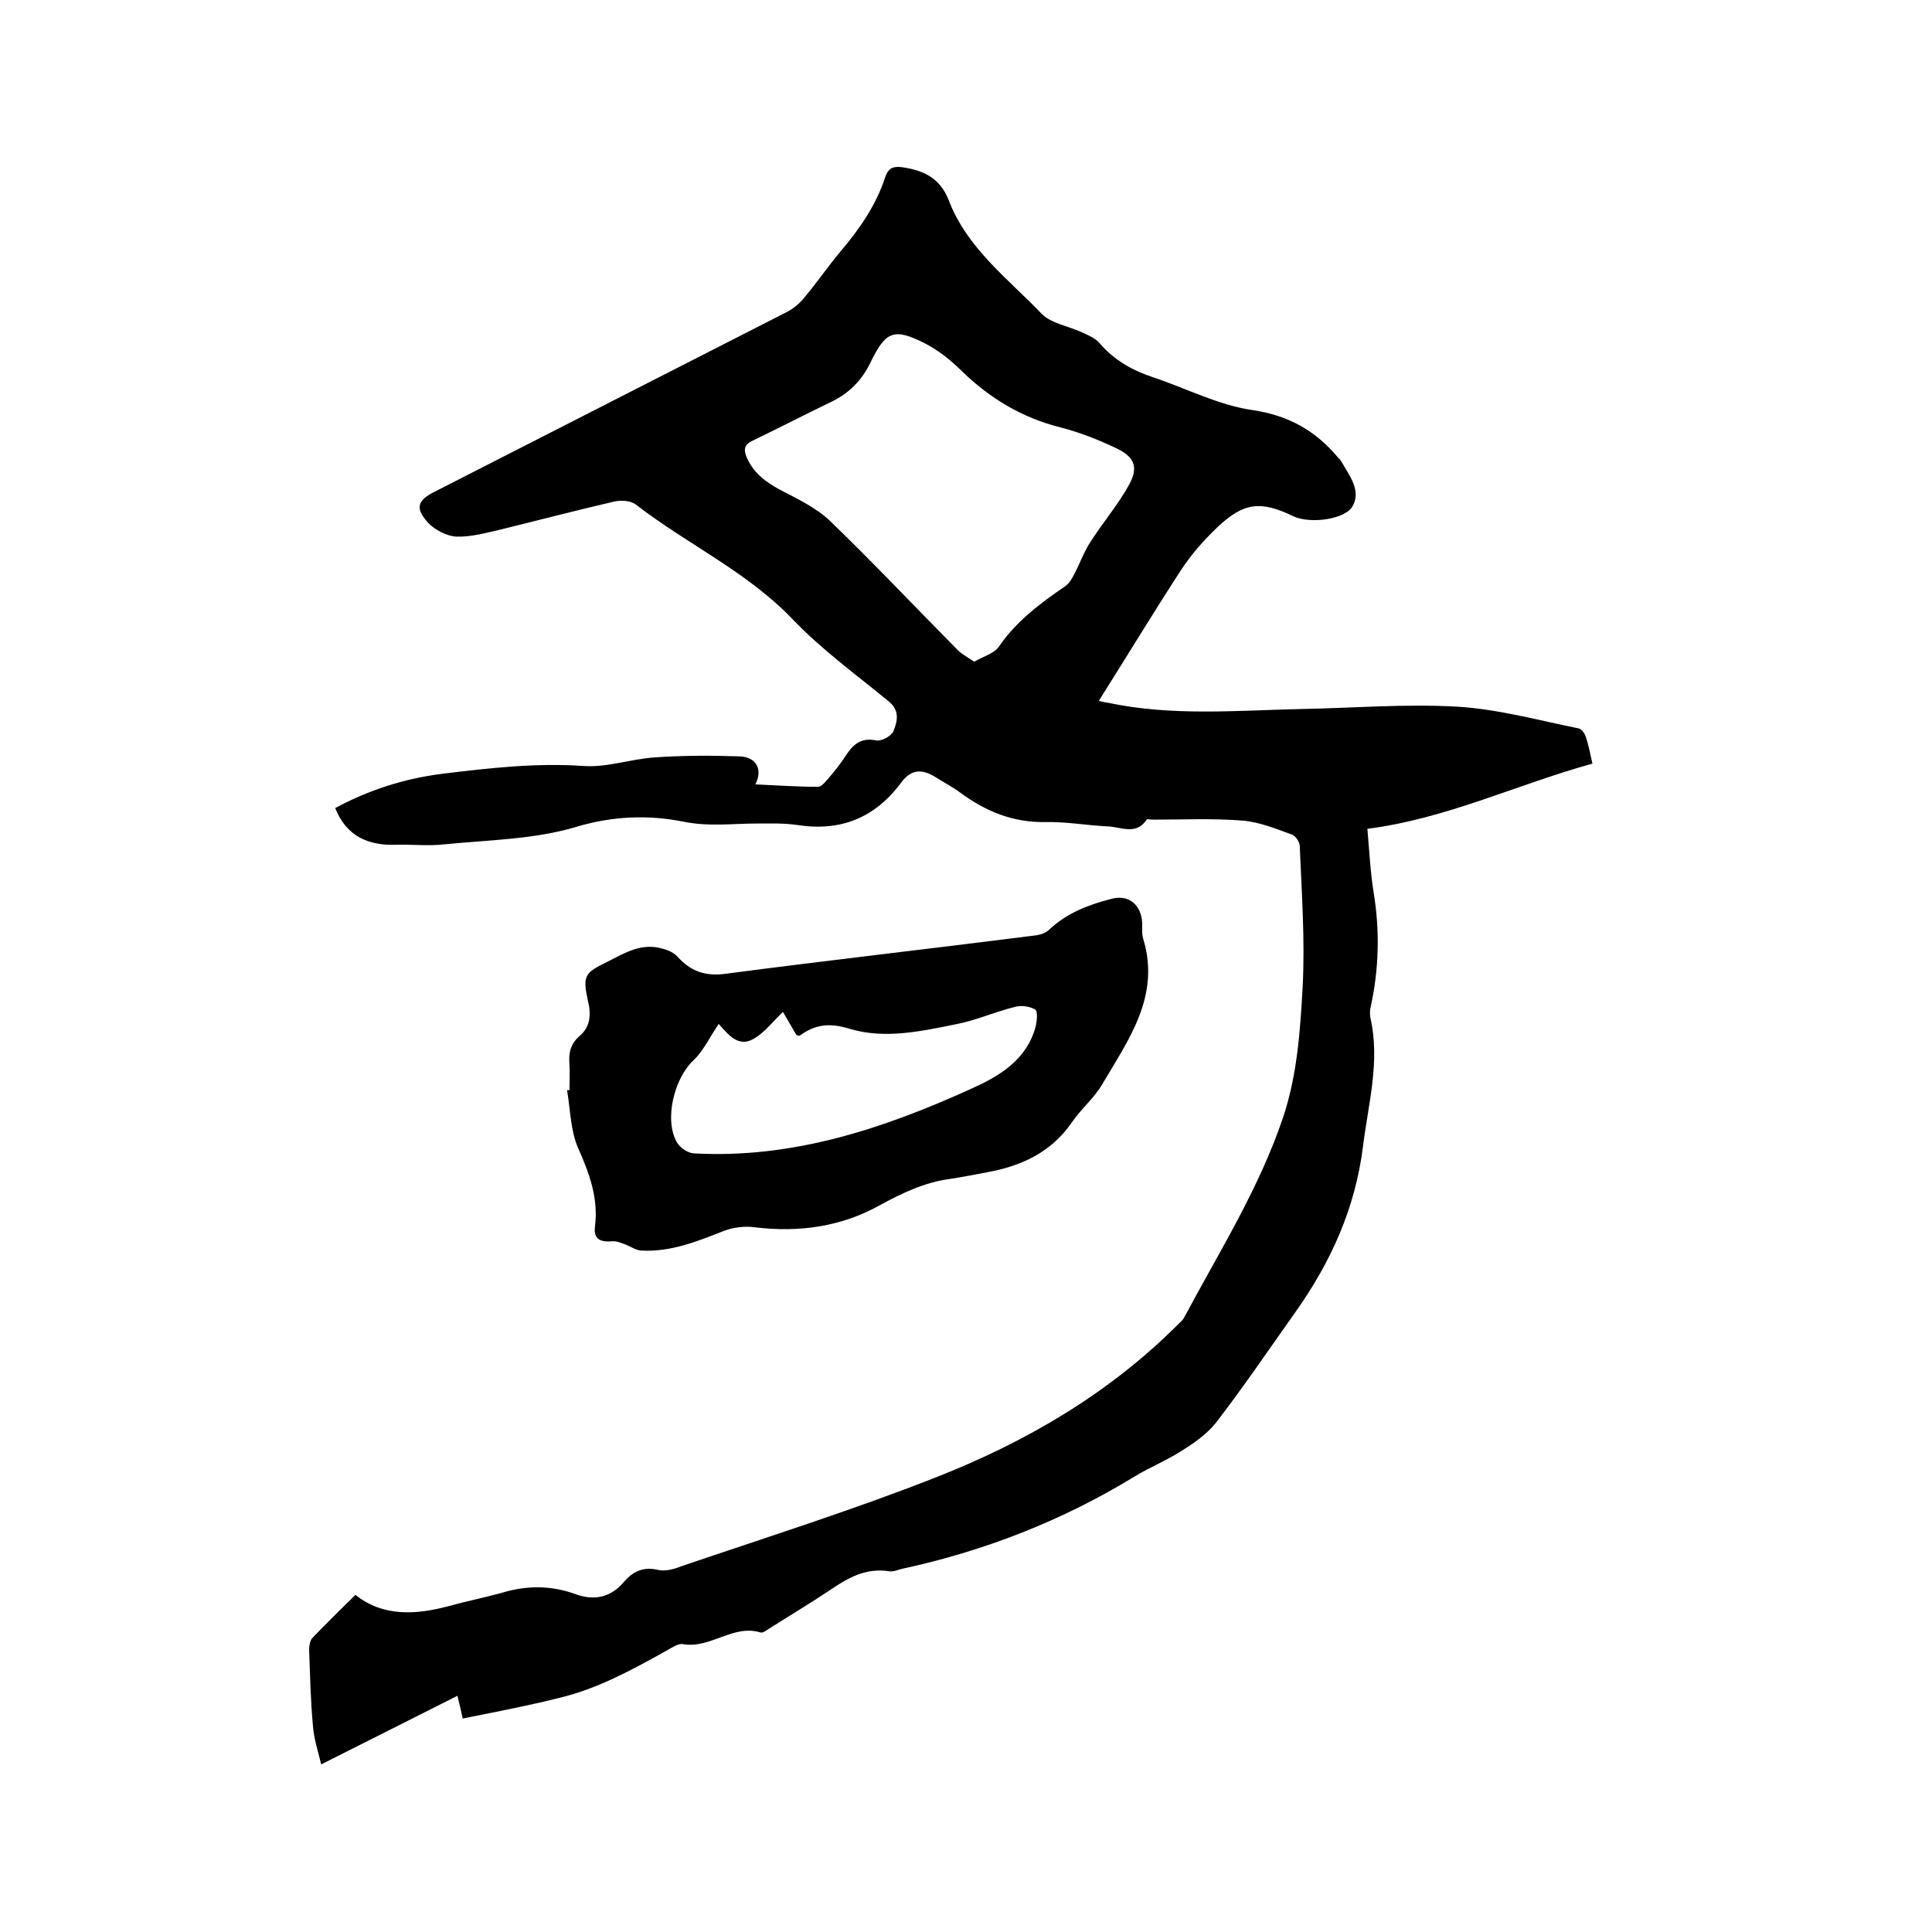
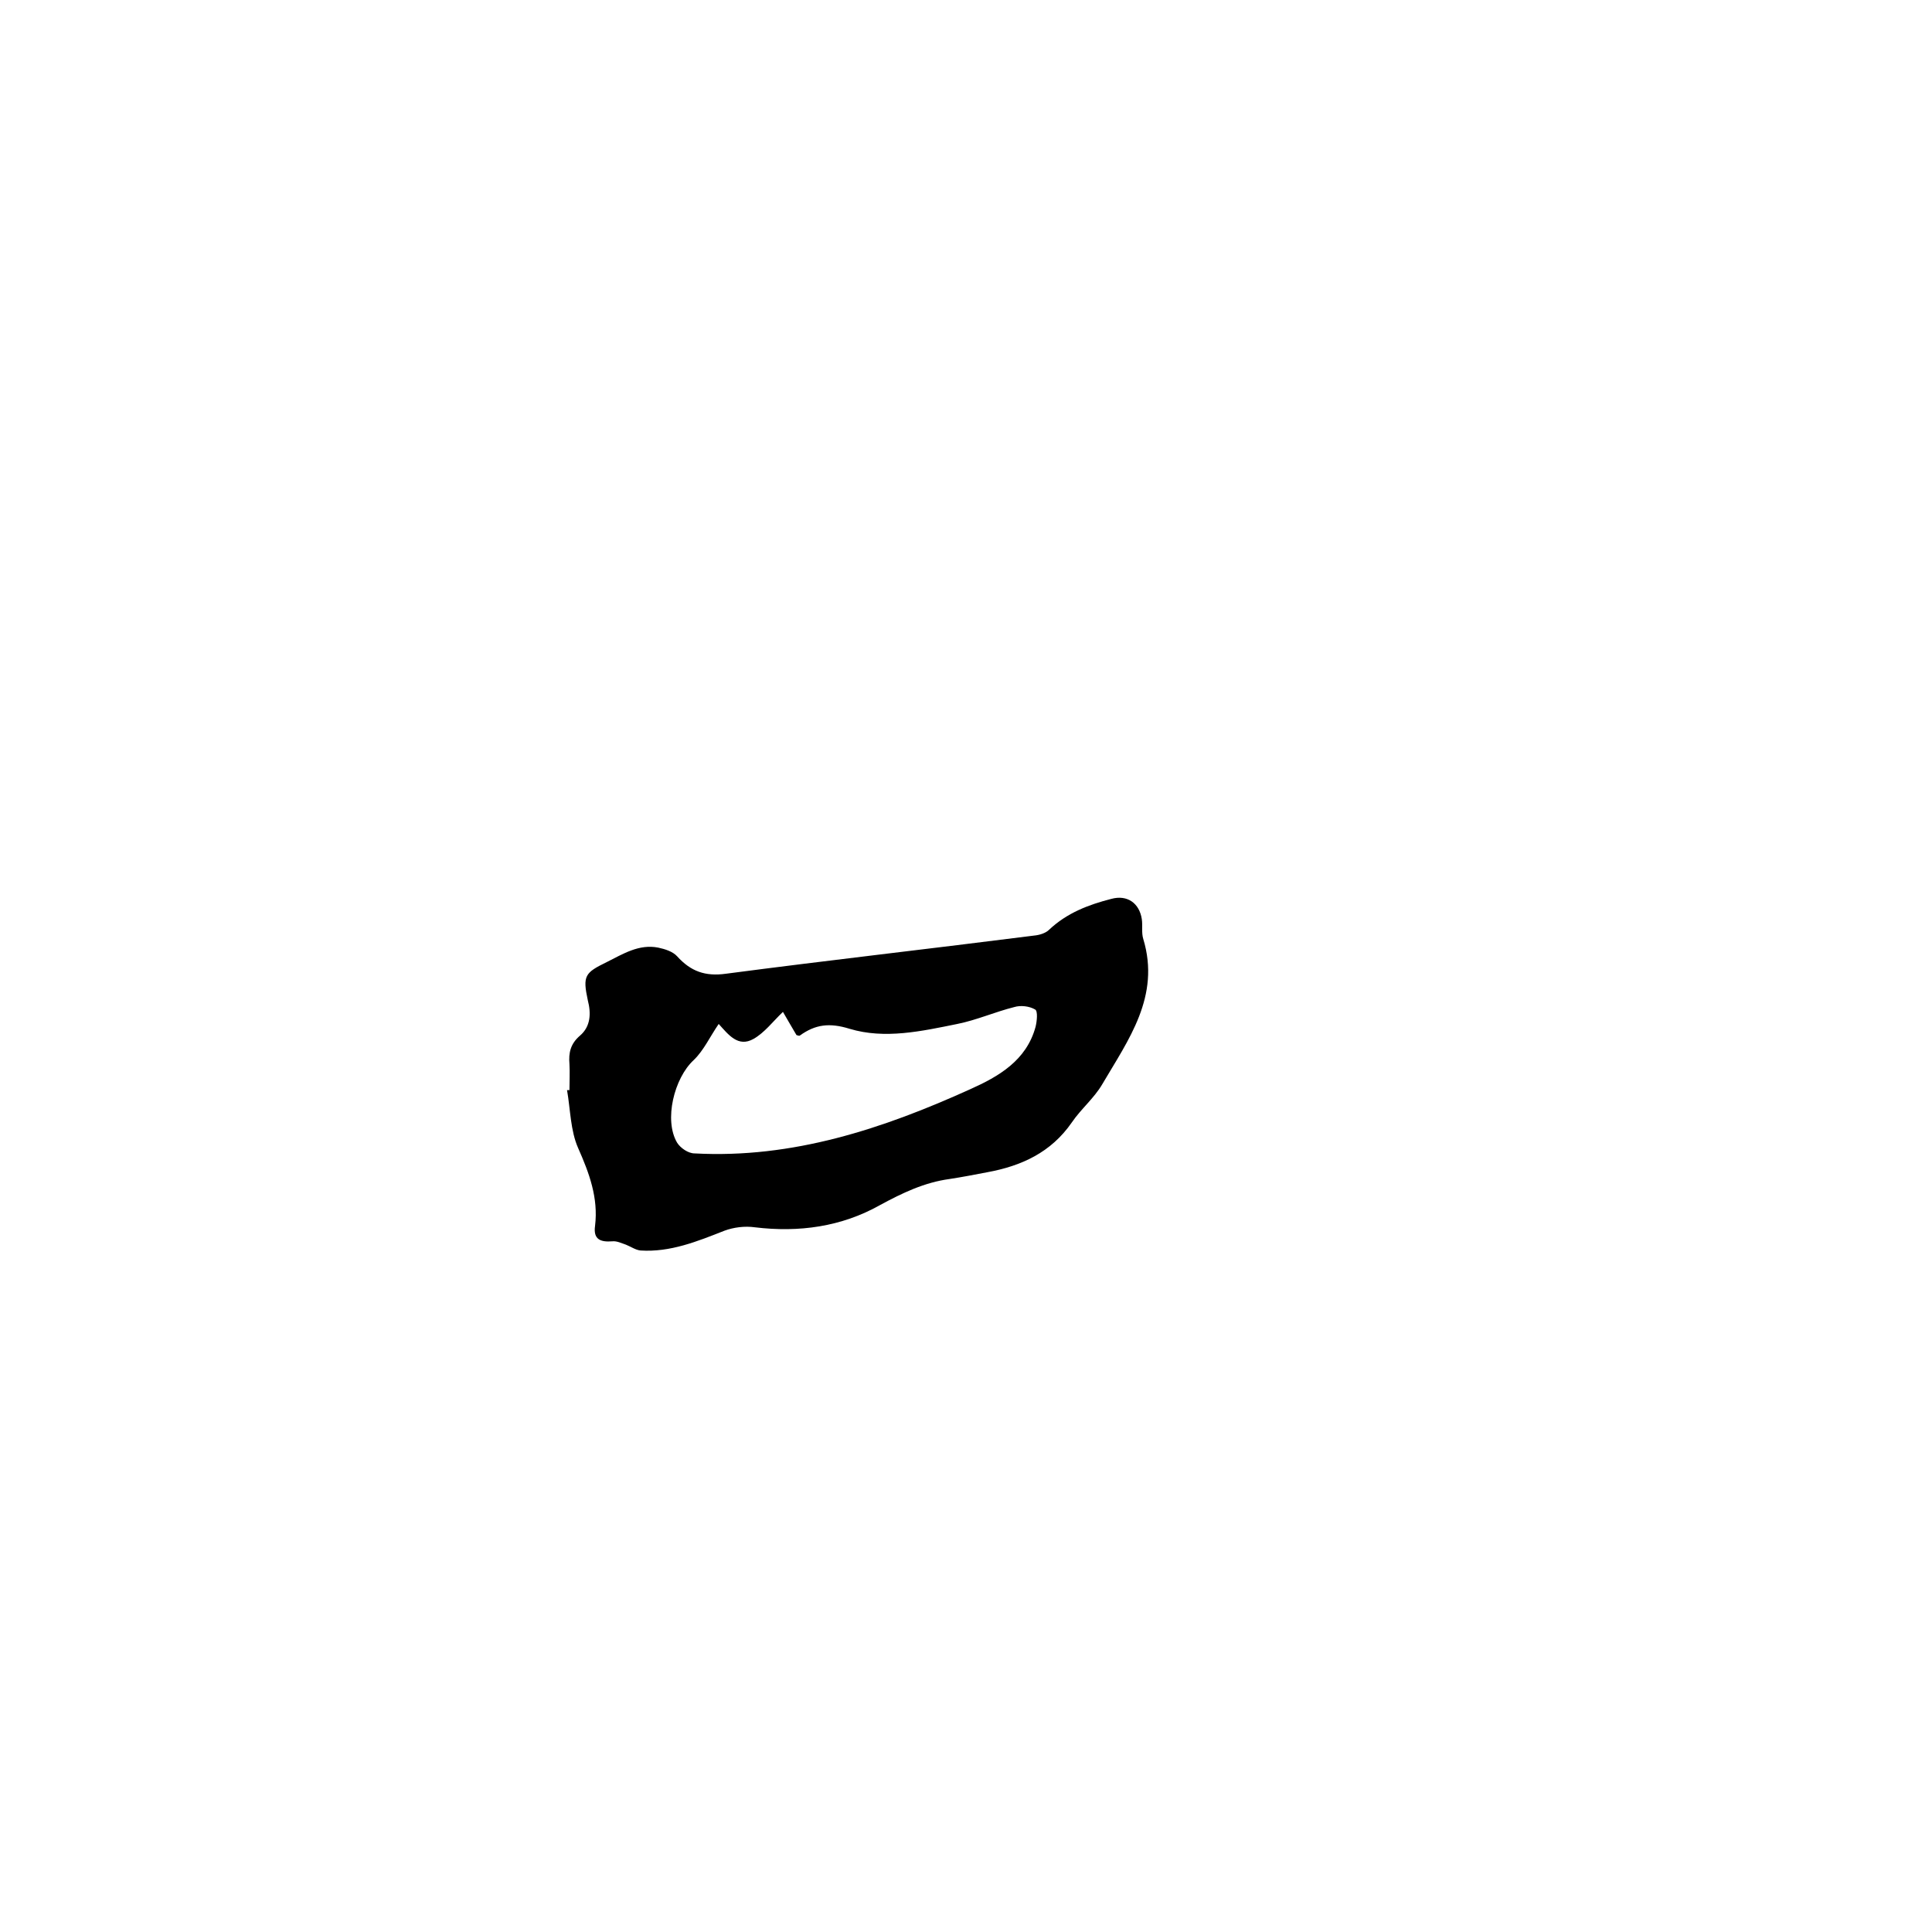
<svg xmlns="http://www.w3.org/2000/svg" enable-background="new 0 0 400 400" viewBox="0 0 400 400">
-   <path d="m95.8 355.8c-.4-1.9-.7-3.1-1.1-4.7-9.3 4.7-18.5 9.3-28.2 14.2-.7-2.9-1.5-5.3-1.7-7.9-.5-5.3-.6-10.6-.8-15.9 0-.8.2-1.8.6-2.3 2.9-3 5.8-5.9 9-9 5.6 4.5 12.4 4.2 19.4 2.3 3.6-1 7.2-1.7 10.8-2.7 5.2-1.6 10.3-1.6 15.5.3 3.6 1.3 7.1.7 9.8-2.5 1.8-2.1 3.9-3.3 7-2.6 1.5.4 3.4-.1 4.9-.7 17.6-6 35.4-11.6 52.7-18.4 18.6-7.3 35.8-17.3 50.1-31.6.4-.4 1-.9 1.3-1.4 7.3-13.7 15.6-26.8 20.6-41.7 2.9-8.8 3.5-17.9 4-26.9.5-9.7-.2-19.4-.6-29.1 0-.8-.8-2.1-1.6-2.4-3.3-1.2-6.7-2.6-10.2-2.9-6.2-.5-12.4-.2-18.7-.2-.4 0-1.1-.2-1.2 0-2.2 3.3-5.3 1.5-8 1.4-4.3-.2-8.7-1-13-.9-6.7.1-12.3-2.2-17.6-6.1-1.6-1.2-3.4-2.1-5.1-3.2-2.9-1.8-5.1-1.6-7.1 1.1-5.5 7.4-12.6 10.2-21.6 8.8-2.7-.4-5.5-.3-8.2-.3-5.1 0-10.1.7-15.4-.4-7-1.4-14.5-1.2-22.1 1.1-8.7 2.6-18.1 2.7-27.2 3.6-3.3.4-6.8 0-10.1.1-5.8.2-10.3-1.8-12.6-7.6 6.9-3.7 14.2-6.1 22.2-7.1 9.8-1.2 19.5-2.3 29.4-1.6 4.8.3 9.8-1.5 14.7-1.8 5.8-.4 11.6-.4 17.4-.2 3.4.1 4.9 2.6 3.3 5.8 4.5.2 8.8.5 13 .5.6 0 1.4-.9 1.9-1.5 1.3-1.5 2.6-3.1 3.7-4.8 1.5-2.3 3.1-4 6.4-3.3 1.1.2 3.2-.9 3.6-2 .8-1.9 1.3-4.2-.9-6-6.8-5.6-14-10.8-20-17.1-9.5-9.9-21.8-15.5-32.4-23.7-1.1-.9-3.3-1-4.8-.6-7.7 1.8-15.4 3.8-23.1 5.7-3.1.7-6.2 1.6-9.3 1.5-2-.1-4.5-1.4-5.9-2.9-2.7-3-2.2-4.6 1.4-6.4l72.9-37.2c1.4-.7 2.8-1.9 3.8-3.2 2.5-3 4.7-6.2 7.2-9.2 4-4.7 7.5-9.7 9.4-15.6.6-1.7 1.5-2.2 3.3-2 4.5.6 8 2.2 9.8 6.8 3.8 10 12.3 16.3 19.3 23.6 2 2 5.5 2.5 8.3 3.8 1.3.6 2.8 1.2 3.7 2.3 3 3.5 6.8 5.6 11 7 6.9 2.3 13.6 5.8 20.6 6.8 7.5 1.1 13.1 4.3 17.7 9.8.3.3.6.6.8 1 1.6 2.8 4 5.8 2.3 9-1.5 2.9-8.9 3.8-12.3 2.2-6.8-3.3-10.3-2.9-15.8 2.3-2.7 2.6-5.3 5.5-7.4 8.7-5.8 8.9-11.3 18-17.1 27.2.3.1 1.1.3 1.9.4 13.2 2.8 26.5 1.6 39.8 1.3 10.8-.2 21.6-1.1 32.4-.5 8.5.5 16.8 2.8 25.2 4.5.6.1 1.3 1 1.5 1.7.6 1.7.9 3.5 1.4 5.6-15.6 4.3-30.2 11.4-46.6 13.5.4 4.4.6 8.9 1.3 13.2 1.3 7.9 1.1 15.8-.6 23.6-.2.7-.2 1.5-.1 2.2 2.1 9.1-.4 17.8-1.5 26.7-1.6 12.9-6.7 24.1-14.1 34.5-5.4 7.6-10.6 15.3-16.3 22.7-1.9 2.4-4.6 4.3-7.2 5.9-3.1 2-6.6 3.4-9.7 5.3-14.9 9.1-31 15.4-48.1 19.1-.9.2-1.9.7-2.8.5-4.7-.7-8.3 1.3-12 3.8-4 2.7-8.2 5.2-12.3 7.8-.7.4-1.6 1.2-2.2 1.1-5.7-1.8-10.4 3.4-16.1 2.4-1-.2-2.4.8-3.5 1.4-7 3.9-14.1 7.8-22 9.7-6.3 1.6-13.1 2.9-20.1 4.3zm105.9-218.8c1.9-1.1 4.1-1.7 5.1-3.1 3.6-5.3 8.6-9 13.7-12.5.9-.6 1.5-1.7 2-2.7 1.1-2.1 1.9-4.4 3.2-6.4 2.6-4.1 5.8-7.8 8.1-12 2-3.7 1-5.8-2.9-7.6-3.6-1.7-7.4-3.2-11.3-4.2-8-2-14.6-6-20.4-11.6-2.2-2.2-4.8-4.3-7.5-5.7-6.6-3.4-8.3-2.7-11.5 3.9-1.8 3.7-4.4 6.3-8.1 8.1-5.4 2.6-10.8 5.4-16.2 8-1.8.8-2 1.8-1.3 3.5 1.4 3.2 3.9 5.1 6.9 6.7 3.6 1.9 7.5 3.7 10.4 6.5 8.9 8.6 17.4 17.6 26.1 26.4.9 1 2.2 1.7 3.7 2.7z" />
  <path d="m117.9 225.7c0-1.8.1-3.6 0-5.4-.2-2.3.2-4.2 2.2-5.9 2.2-1.9 2.3-4.6 1.6-7.3-1.1-5.1-.6-5.7 3.9-7.9 3.4-1.7 6.7-3.8 10.7-3 1.4.3 3 .8 3.9 1.8 2.8 3.1 5.8 4.2 10.1 3.6 21.3-2.8 42.6-5.2 63.8-7.9 1.1-.1 2.4-.5 3.1-1.2 3.7-3.5 8.2-5.2 12.9-6.4 3.3-.9 5.8.9 6.3 4.2.2 1.4-.1 2.8.3 4.1 3.6 11.9-3.1 20.9-8.5 30.1-1.7 2.9-4.4 5.1-6.3 7.9-4.3 6.2-10.4 9-17.5 10.3-2.6.5-5.2 1-7.8 1.4-5.2.7-9.8 2.9-14.4 5.4-8 4.5-16.8 5.7-25.9 4.6-2.1-.3-4.4 0-6.3.7-5.6 2.2-11.2 4.5-17.4 4.1-1-.1-2-.8-3-1.2-.9-.3-1.9-.8-2.8-.7-2.5.2-4-.4-3.6-3.2.7-5.8-1.2-10.9-3.5-16.1-1.6-3.6-1.6-8-2.3-12zm30.9-13.7c-1.8 2.6-3.1 5.5-5.2 7.5-4 3.7-6.2 12.4-3.4 17.1.7 1.1 2.3 2.2 3.6 2.2 20.3 1.1 39-5.1 57.1-13.3 5.8-2.6 11.6-5.9 13.5-12.9.3-1.2.5-3.3-.1-3.6-1.2-.7-3-.9-4.3-.5-4 1-7.8 2.7-11.8 3.5-7.4 1.5-15 3.2-22.3 1-4.2-1.3-7.1-.9-10.3 1.4-.1.1-.4 0-.7-.1-.9-1.5-1.8-3.1-2.8-4.8-2.1 2-3.8 4.3-6.1 5.6-3.2 1.8-5.2-.9-7.2-3.1z" />
</svg>